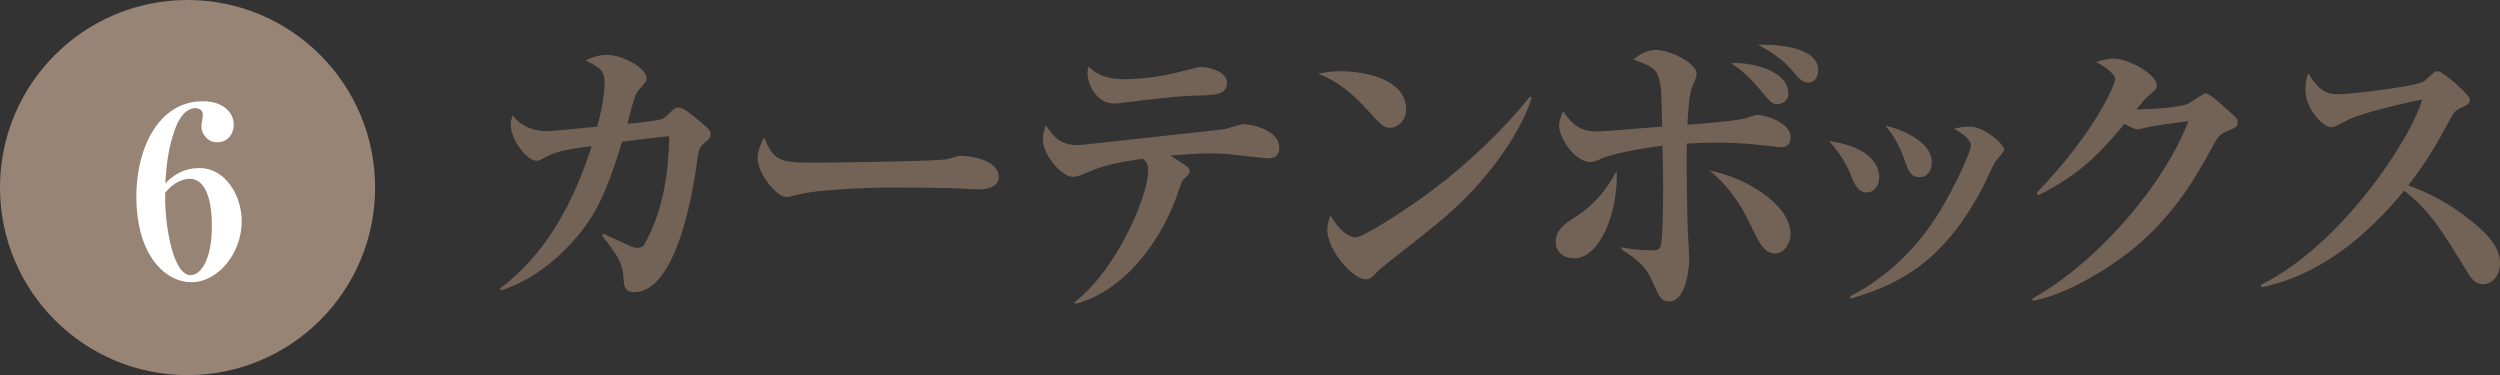
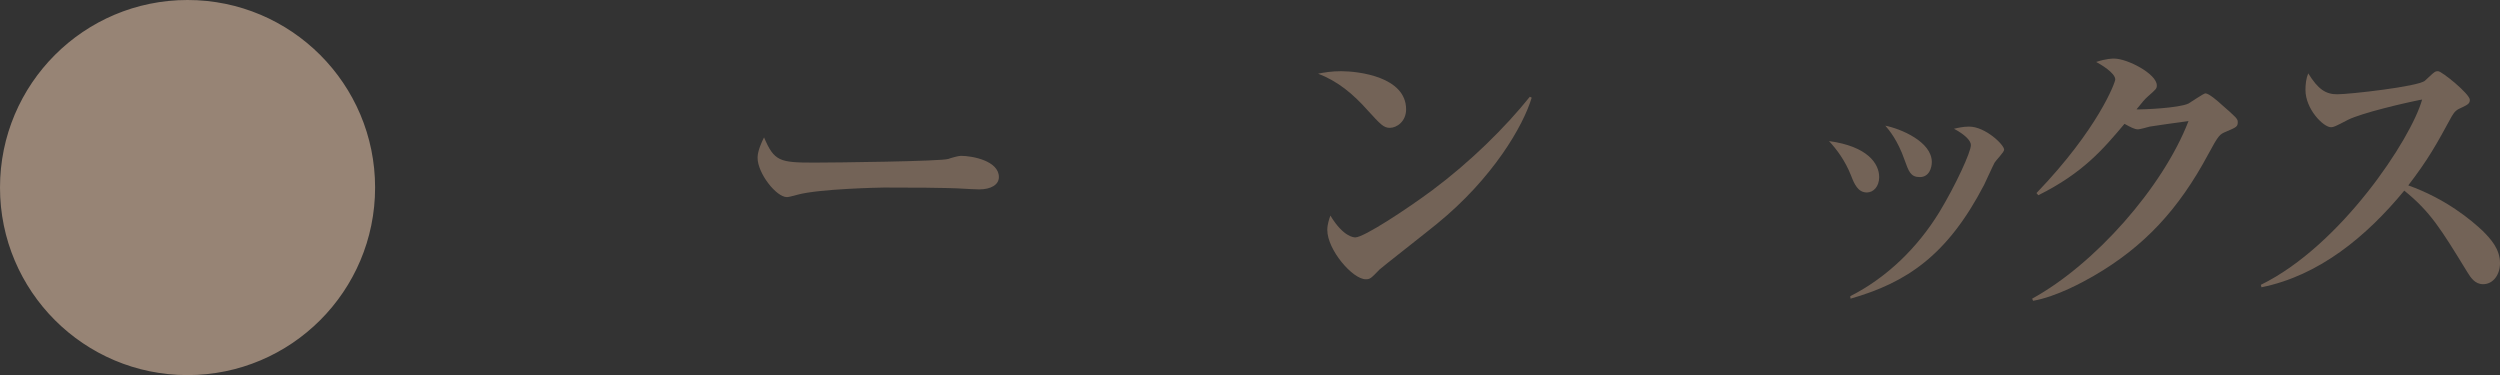
<svg xmlns="http://www.w3.org/2000/svg" id="_レイヤー_2" data-name="レイヤー_2" width="243.67" height="36.57" viewBox="0 0 243.67 36.57">
  <rect x="0" y="0" width="243.67" height="36.57" fill="#333333" stroke="none" />
  <defs>
    <style>
      .cls-1 {
        fill: #fff;
      }

      .cls-2 {
        fill: #736357;
      }

      .cls-3 {
        fill: #978475;
        stroke: #978475;
        stroke-miterlimit: 10;
      }
    </style>
  </defs>
  <g id="_テキスト" data-name="テキスト">
    <g>
-       <path class="cls-2" d="M68.71,13.9c-.57.48-.6.66-.75,1.71-.27,2.07-1.8,12.87-6.18,12.87-.9,0-.96-.66-.99-1.2-.12-1.44-.21-1.92-2.1-4.32l.12-.18c.45.21,2.37,1.11,2.76,1.26.36.12.42.12.54.12.48,0,.66-.24.78-.48,1.86-3.45,2.28-7.14,2.34-10.41-1.92.21-2.19.24-4.59.54-1.62,5.22-2.73,7.8-5.82,10.77-2.61,2.55-4.98,3.39-5.97,3.72l-.12-.18c4.53-3.36,7.23-8.49,8.94-13.89-2.1.3-3.36.48-4.29.99-.75.39-.84.45-1.11.45-.87,0-2.49-2.01-2.49-3.51,0-.42.09-.66.21-.93.63.99,1.95,1.56,3.27,1.56.51,0,4.17-.36,4.95-.45.69-2.46.72-3.99.72-4.26,0-1.23-.45-1.47-1.83-2.19.66-.36,1.41-.54,2.16-.54,1.26,0,3.75,1.23,3.75,2.25,0,.3-.06.39-.75,1.17-.3.36-.42.75-.6,1.38-.09.3-.42,1.65-.51,1.92.72-.06,3.06-.3,3.48-.51.21-.12.93-.84,1.08-.96.12-.09.27-.12.42-.12.45,0,1.23.63,1.71,1.05,1.26,1.02,1.41,1.14,1.41,1.56,0,.33-.12.45-.54.81Z" />
      <path class="cls-2" d="M95.44,18.46c-.51,0-1.26-.06-1.38-.06-1.74-.12-5.73-.12-7.89-.12-.33,0-6.3.12-8.4.69-.81.21-.9.24-1.08.24-1.02,0-2.85-2.31-2.85-3.84,0-.69.45-1.62.63-1.98.99,2.34,1.53,2.46,4.89,2.46,1.86,0,12.36-.12,13.08-.36.21-.09.99-.3,1.2-.3,1.2,0,3.72.51,3.72,2.07,0,.75-.78,1.2-1.92,1.2Z" />
-       <path class="cls-2" d="M123.55,15.43c-.21,0-3.06-.33-3.42-.36-.75-.09-1.38-.12-2.07-.12-.57,0-1.44,0-3.99.21.27.18,1.38.87,1.62,1.05.09.09.27.3.27.48,0,.21-.09.33-.57.75-.15.15-.27.42-.51,1.14-1.62,4.95-5.31,9.75-10.02,11.04l-.15-.15c4.14-3.15,7.2-10.41,7.2-12.78,0-.72-.15-.87-.51-1.23-3.42.51-4.14.81-5.79,1.5-.42.18-.69.27-1.08.27-1.02,0-2.88-2.1-2.88-3.63,0-.57.15-.99.3-1.38.63.96,1.32,1.92,3,1.92h.27c.12,0,6.93-.75,7.2-.78,2.31-.27,6.78-.72,6.99-.78.3-.09,1.53-.48,1.8-.48.96,0,3.48.69,3.48,2.25,0,1.08-.81,1.08-1.14,1.08ZM116.83,9.31c-2.1.06-2.19.09-7.59.72-.15.03-.39.06-.63.06-1.83,0-2.61-2.01-2.61-2.94,0-.24.03-.39.12-.69,1.02,1.2,2.7,1.26,3.48,1.26,1.35,0,3.63-.24,5.52-.75.12-.03,1.77-.45,1.83-.45.9,0,2.64.45,2.64,1.53,0,1.17-1.02,1.2-2.76,1.26Z" />
      <path class="cls-2" d="M135.46,12.46c-.6,0-.9-.33-2.16-1.71-1.44-1.62-2.94-2.85-4.83-3.57.63-.12,1.29-.24,2.25-.24,1.68,0,6.33.54,6.33,3.72,0,1.17-.9,1.8-1.59,1.8ZM140.05,21.82c-.87.72-5.4,4.26-5.58,4.44-.84.87-.93.96-1.35.96-1.29,0-3.75-2.88-3.75-4.8,0-.57.18-1.05.3-1.41,1.26,2.1,2.31,2.13,2.43,2.13.84,0,5.07-2.79,7.53-4.62,3.66-2.73,7.08-6.09,9.48-9.09l.18.09c-.81,2.73-3.78,7.86-9.24,12.3Z" />
-       <path class="cls-2" d="M153.43,25.18c-.81,0-1.8-.45-1.8-1.59,0-1.29,1.2-1.98,1.68-2.28,2.22-1.38,3.42-3.06,4.26-4.65.18,3.96-1.62,8.52-4.14,8.52ZM173.53,14.35s-2.31-.24-2.46-.27c-1.02-.12-2.67-.18-3.72-.18-.99,0-1.95.03-2.94.09-.06,1.95.06,7.8.09,8.46.03.36.15,2.64.15,2.82,0,.66-.27,4.11-1.95,4.11-.78,0-.96-.42-1.56-1.77-.57-1.35-1.17-2.1-3.09-3.3v-.21c.72.15,1.68.3,2.85.3.48,0,.81,0,.96-.42.24-.75.24-4.89.24-5.97,0-1.2,0-1.62-.06-3.81-1.59.21-4.83.69-6.15,1.35-.3.15-.6.24-.9.24-1.47,0-3.03-2.34-3.03-3.54,0-.33.09-.63.39-1.44.96,1.56,1.98,2.01,3.36,2.01.42,0,5.52-.42,6.3-.48-.09-3.87-.09-3.99-.39-4.92-.27-.87-1.26-1.2-2.43-1.62.63-.51,1.35-.93,2.19-.93,1.5,0,3.99,1.35,3.99,2.31,0,.27-.03.36-.48,1.38-.24.54-.39,2.82-.42,3.6,1.08-.06,4.86-.39,5.64-.63.9-.3.99-.33,1.26-.33.6,0,3.15.72,3.15,2.16,0,.99-.72.99-.99.99ZM173.05,24.7c-1.08,0-1.56-.93-2.46-2.85-.96-2.01-2.22-3.84-3.96-5.22,3.15.54,7.89,3.18,7.89,6.18,0,.96-.66,1.89-1.47,1.89ZM173.26,10.15c-.54,0-.66-.15-1.71-1.41-.99-1.17-1.83-1.95-2.85-2.58,1.71-.15,5.61.63,5.61,2.94,0,.72-.6,1.05-1.05,1.05ZM176.29,8.05c-.63,0-.96-.39-1.71-1.29-.81-.96-2.04-1.77-3.24-2.4,1.95-.06,5.88.24,5.88,2.49,0,.57-.33,1.2-.93,1.2Z" />
-       <path class="cls-2" d="M181.96,18.76c-.87,0-1.23-.84-1.53-1.62-.6-1.53-1.44-2.61-2.16-3.39,3.75.51,4.89,2.19,4.89,3.51,0,.93-.57,1.5-1.2,1.5ZM194.41,15.85c-.18.33-.87,1.86-1.02,2.16-3.6,6.93-7.59,9.54-13.02,11.1l-.03-.24c3.6-1.83,6.57-4.74,8.7-8.22,1.56-2.58,3.06-5.82,3.06-6.51,0-.45-.63-1.05-1.65-1.59.39-.09.9-.21,1.47-.21,1.59,0,3.42,1.77,3.42,2.25,0,.24-.81,1.05-.93,1.26ZM187.12,17.26c-.9,0-1.08-.54-1.5-1.71-.66-1.89-1.5-2.88-1.86-3.3,1.5.3,4.53,1.56,4.53,3.54,0,.54-.24,1.47-1.17,1.47Z" />
+       <path class="cls-2" d="M181.96,18.76c-.87,0-1.23-.84-1.53-1.62-.6-1.53-1.44-2.61-2.16-3.39,3.75.51,4.89,2.19,4.89,3.51,0,.93-.57,1.5-1.2,1.5ZM194.41,15.85c-.18.33-.87,1.86-1.02,2.16-3.6,6.93-7.59,9.54-13.02,11.1l-.03-.24c3.6-1.83,6.57-4.74,8.7-8.22,1.56-2.58,3.06-5.82,3.06-6.51,0-.45-.63-1.05-1.65-1.59.39-.09.9-.21,1.47-.21,1.59,0,3.42,1.77,3.42,2.25,0,.24-.81,1.05-.93,1.26M187.12,17.26c-.9,0-1.08-.54-1.5-1.71-.66-1.89-1.5-2.88-1.86-3.3,1.5.3,4.53,1.56,4.53,3.54,0,.54-.24,1.47-1.17,1.47Z" />
      <path class="cls-2" d="M217,12.82c-.66.27-.75.33-1.77,2.22-2.88,5.37-6.24,9-11.16,11.85-.99.57-3.57,2.01-5.91,2.43l-.09-.21c6.12-3.36,12.75-10.86,15.24-17.31-.72.09-3.66.51-3.78.54-.09.03-.99.27-1.14.27-.33,0-.72-.21-1.32-.54-2.07,2.46-4.05,4.8-8.4,6.96l-.18-.21c6.03-6.27,7.68-10.8,7.68-11.07,0-.66-1.47-1.5-1.86-1.71.96-.33,1.62-.33,1.74-.33,1.32,0,4.17,1.5,4.17,2.61,0,.33-.09.39-.87,1.08-.3.27-.51.51-1.11,1.26.54.03,4.14-.12,5.07-.57.27-.15,1.47-.99,1.65-.99.33,0,1.2.75,1.59,1.11,1.41,1.23,1.56,1.38,1.56,1.68,0,.45-.12.51-1.11.93Z" />
      <path class="cls-2" d="M242.02,27.7c-.78,0-1.2-.63-1.53-1.17-2.61-4.26-3.6-5.88-6.15-7.95-3.69,4.47-8.28,8.28-13.92,9.42l-.06-.24c7.8-3.81,14.67-14.25,15.72-18.06-1.74.33-5.91,1.32-7.23,1.98-1.26.66-1.41.72-1.65.72-.75,0-2.49-1.77-2.49-3.63,0-.57.06-1.11.27-1.62.96,1.56,1.71,2.04,2.82,2.04,1.2,0,7.89-.75,8.55-1.32.15-.12.75-.72.9-.81.12-.09.21-.12.39-.12.36,0,3.09,2.22,3.09,2.79,0,.33-.15.45-.72.72-.57.24-.75.39-1.05.9-1.5,2.76-2.28,4.17-4.23,6.72,3.63,1.29,6.12,3.36,7.26,4.44.81.81,1.68,1.77,1.68,3.15,0,1.11-.66,2.04-1.65,2.04Z" />
    </g>
    <g>
      <circle class="cls-3" cx="18.28" cy="18.28" r="17.78" />
-       <path class="cls-1" d="M18.62,27.5c-2.41,0-5.33-2.48-5.33-8.39,0-4.58,2.12-9.24,6.48-9.24,1.95,0,3.01,1.06,3.01,2.3,0,.94-.64,1.7-1.61,1.7s-1.54-.85-1.54-1.56c0-.16.14-.92.14-1.1,0-.48-.35-.67-.74-.67-1.06,0-1.66,1.29-1.84,1.72-.85,2.07-.99,4.23-1.08,5.61.57-.55,1.54-1.49,3.33-1.49,2.55,0,4.12,2.71,4.12,5.17,0,3.15-2.3,5.96-4.94,5.96ZM18.51,17.43c-.23,0-1.29,0-2.41,1.36v.46c0,3.08.83,7.57,2.48,7.57.94,0,2.07-1.4,2.07-4.81,0-2.87-.76-4.58-2.14-4.58Z" />
    </g>
  </g>
</svg>